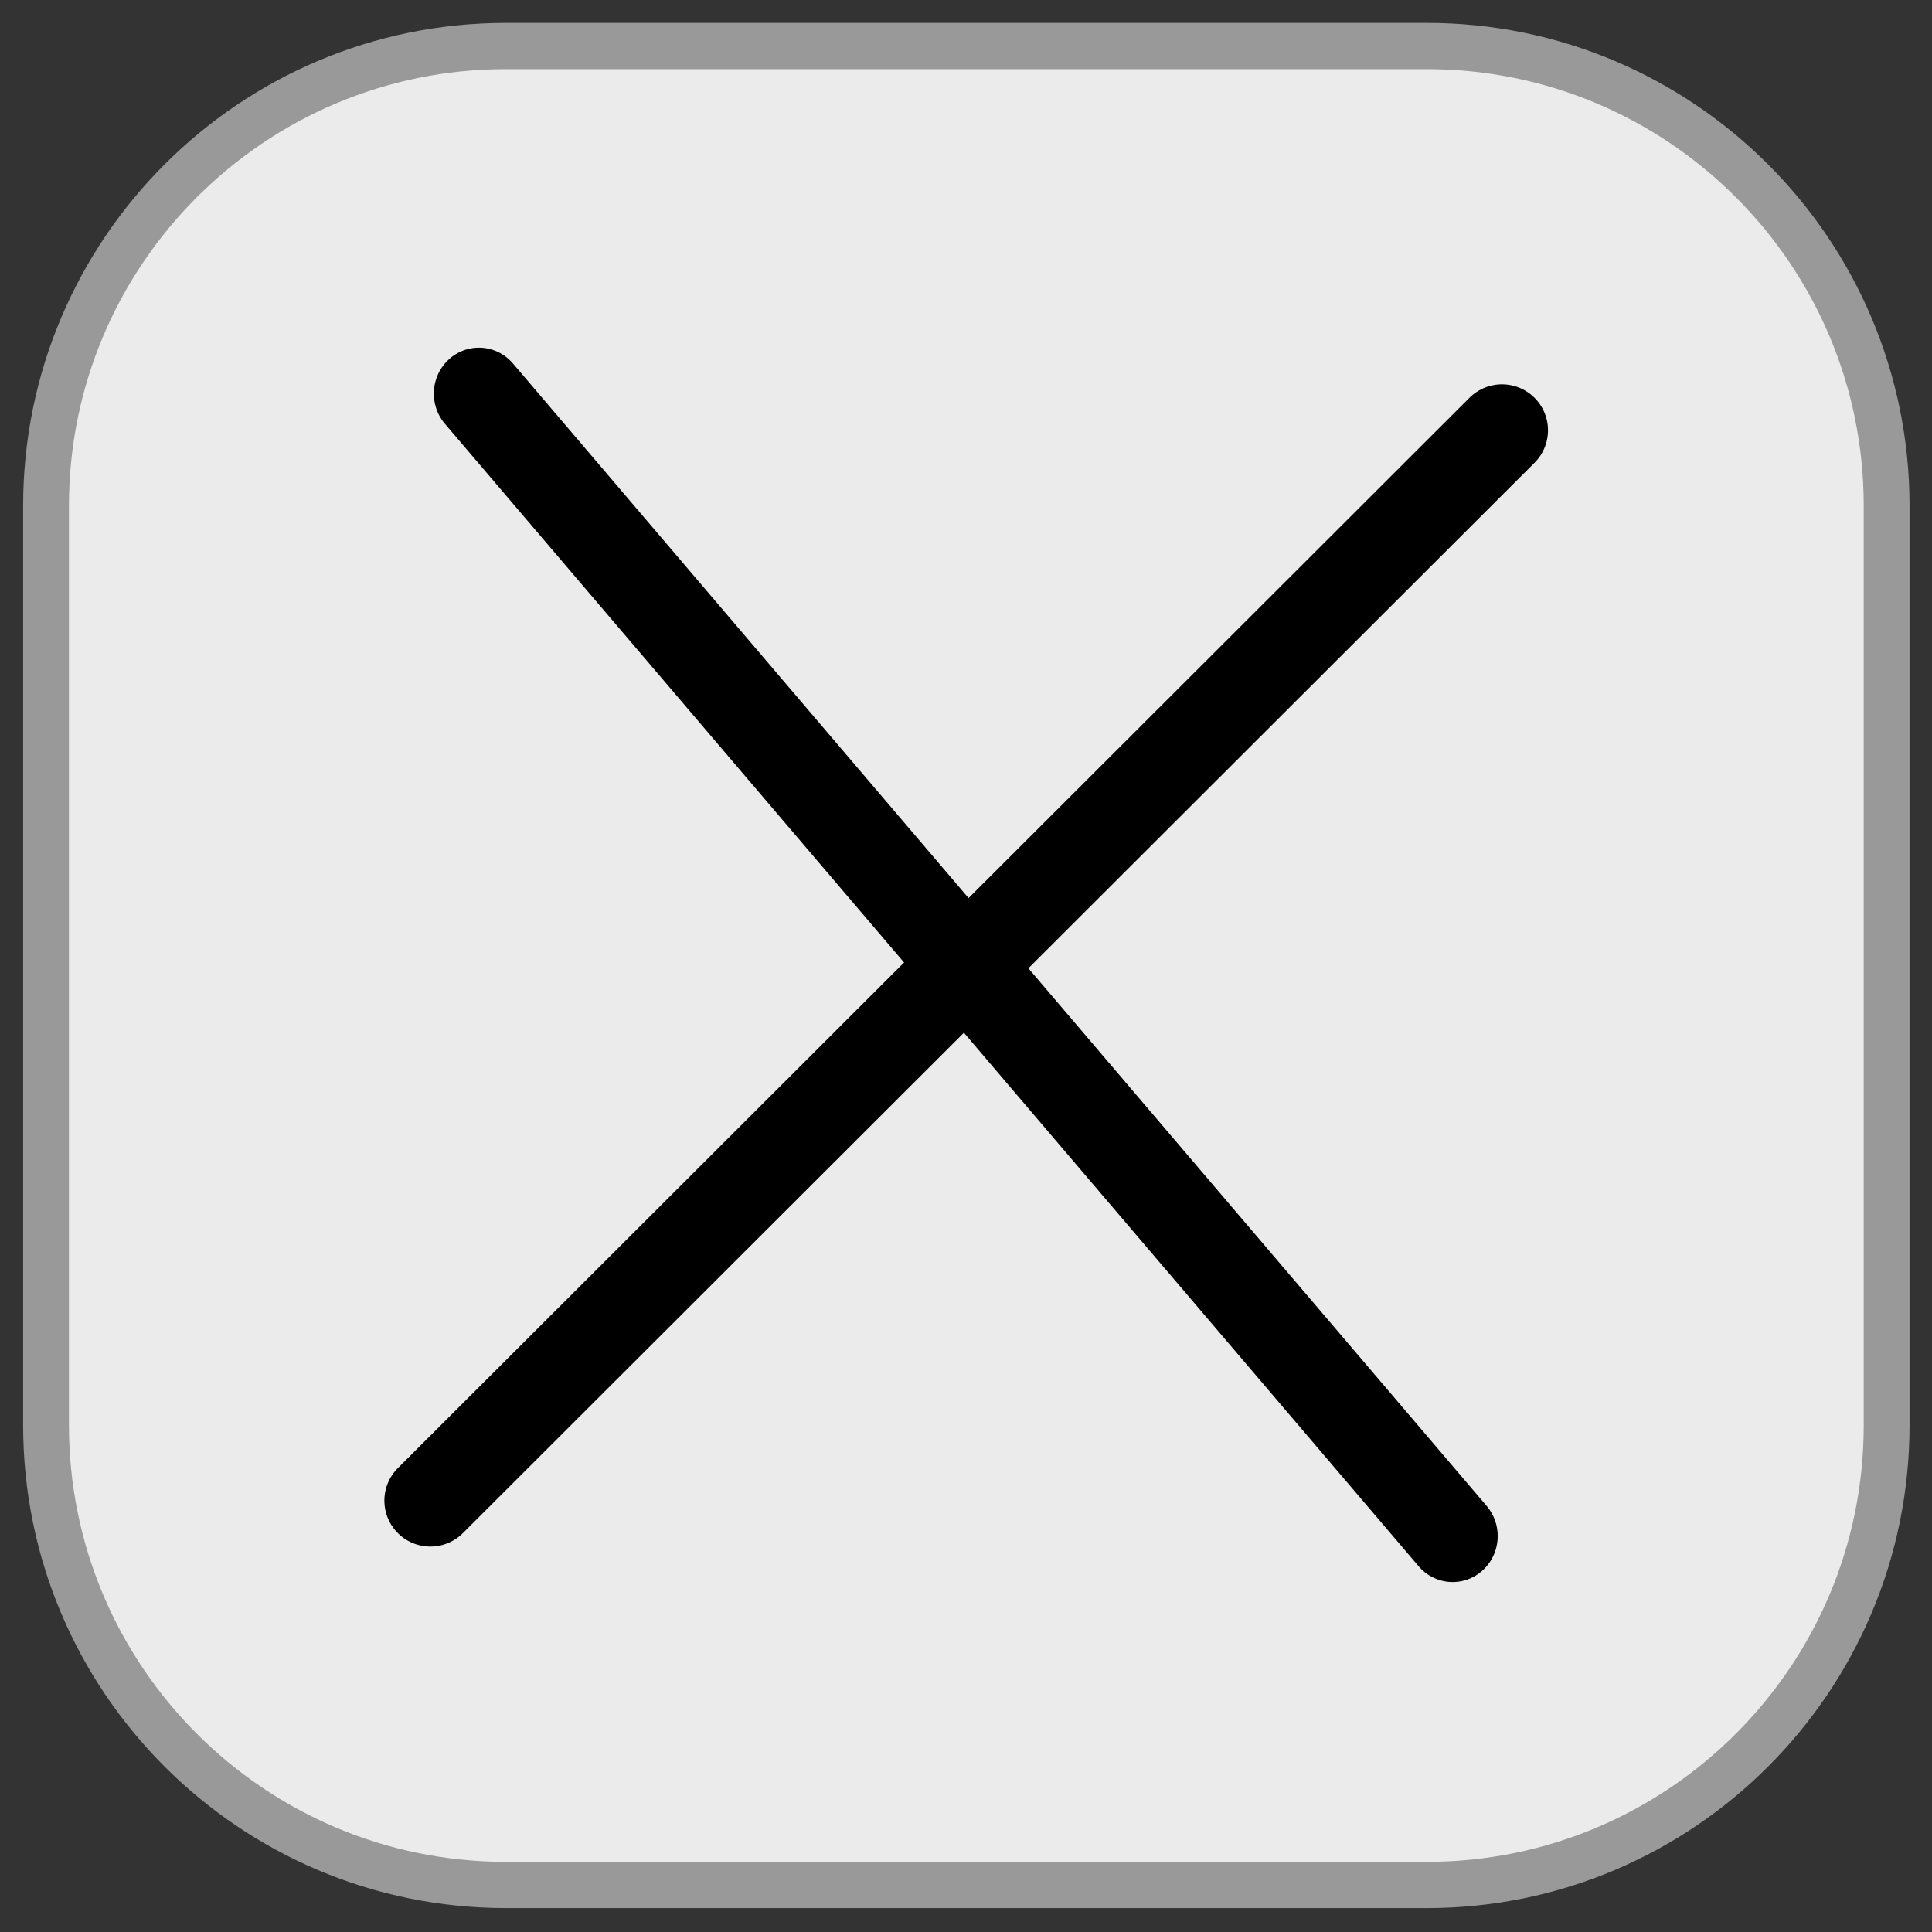
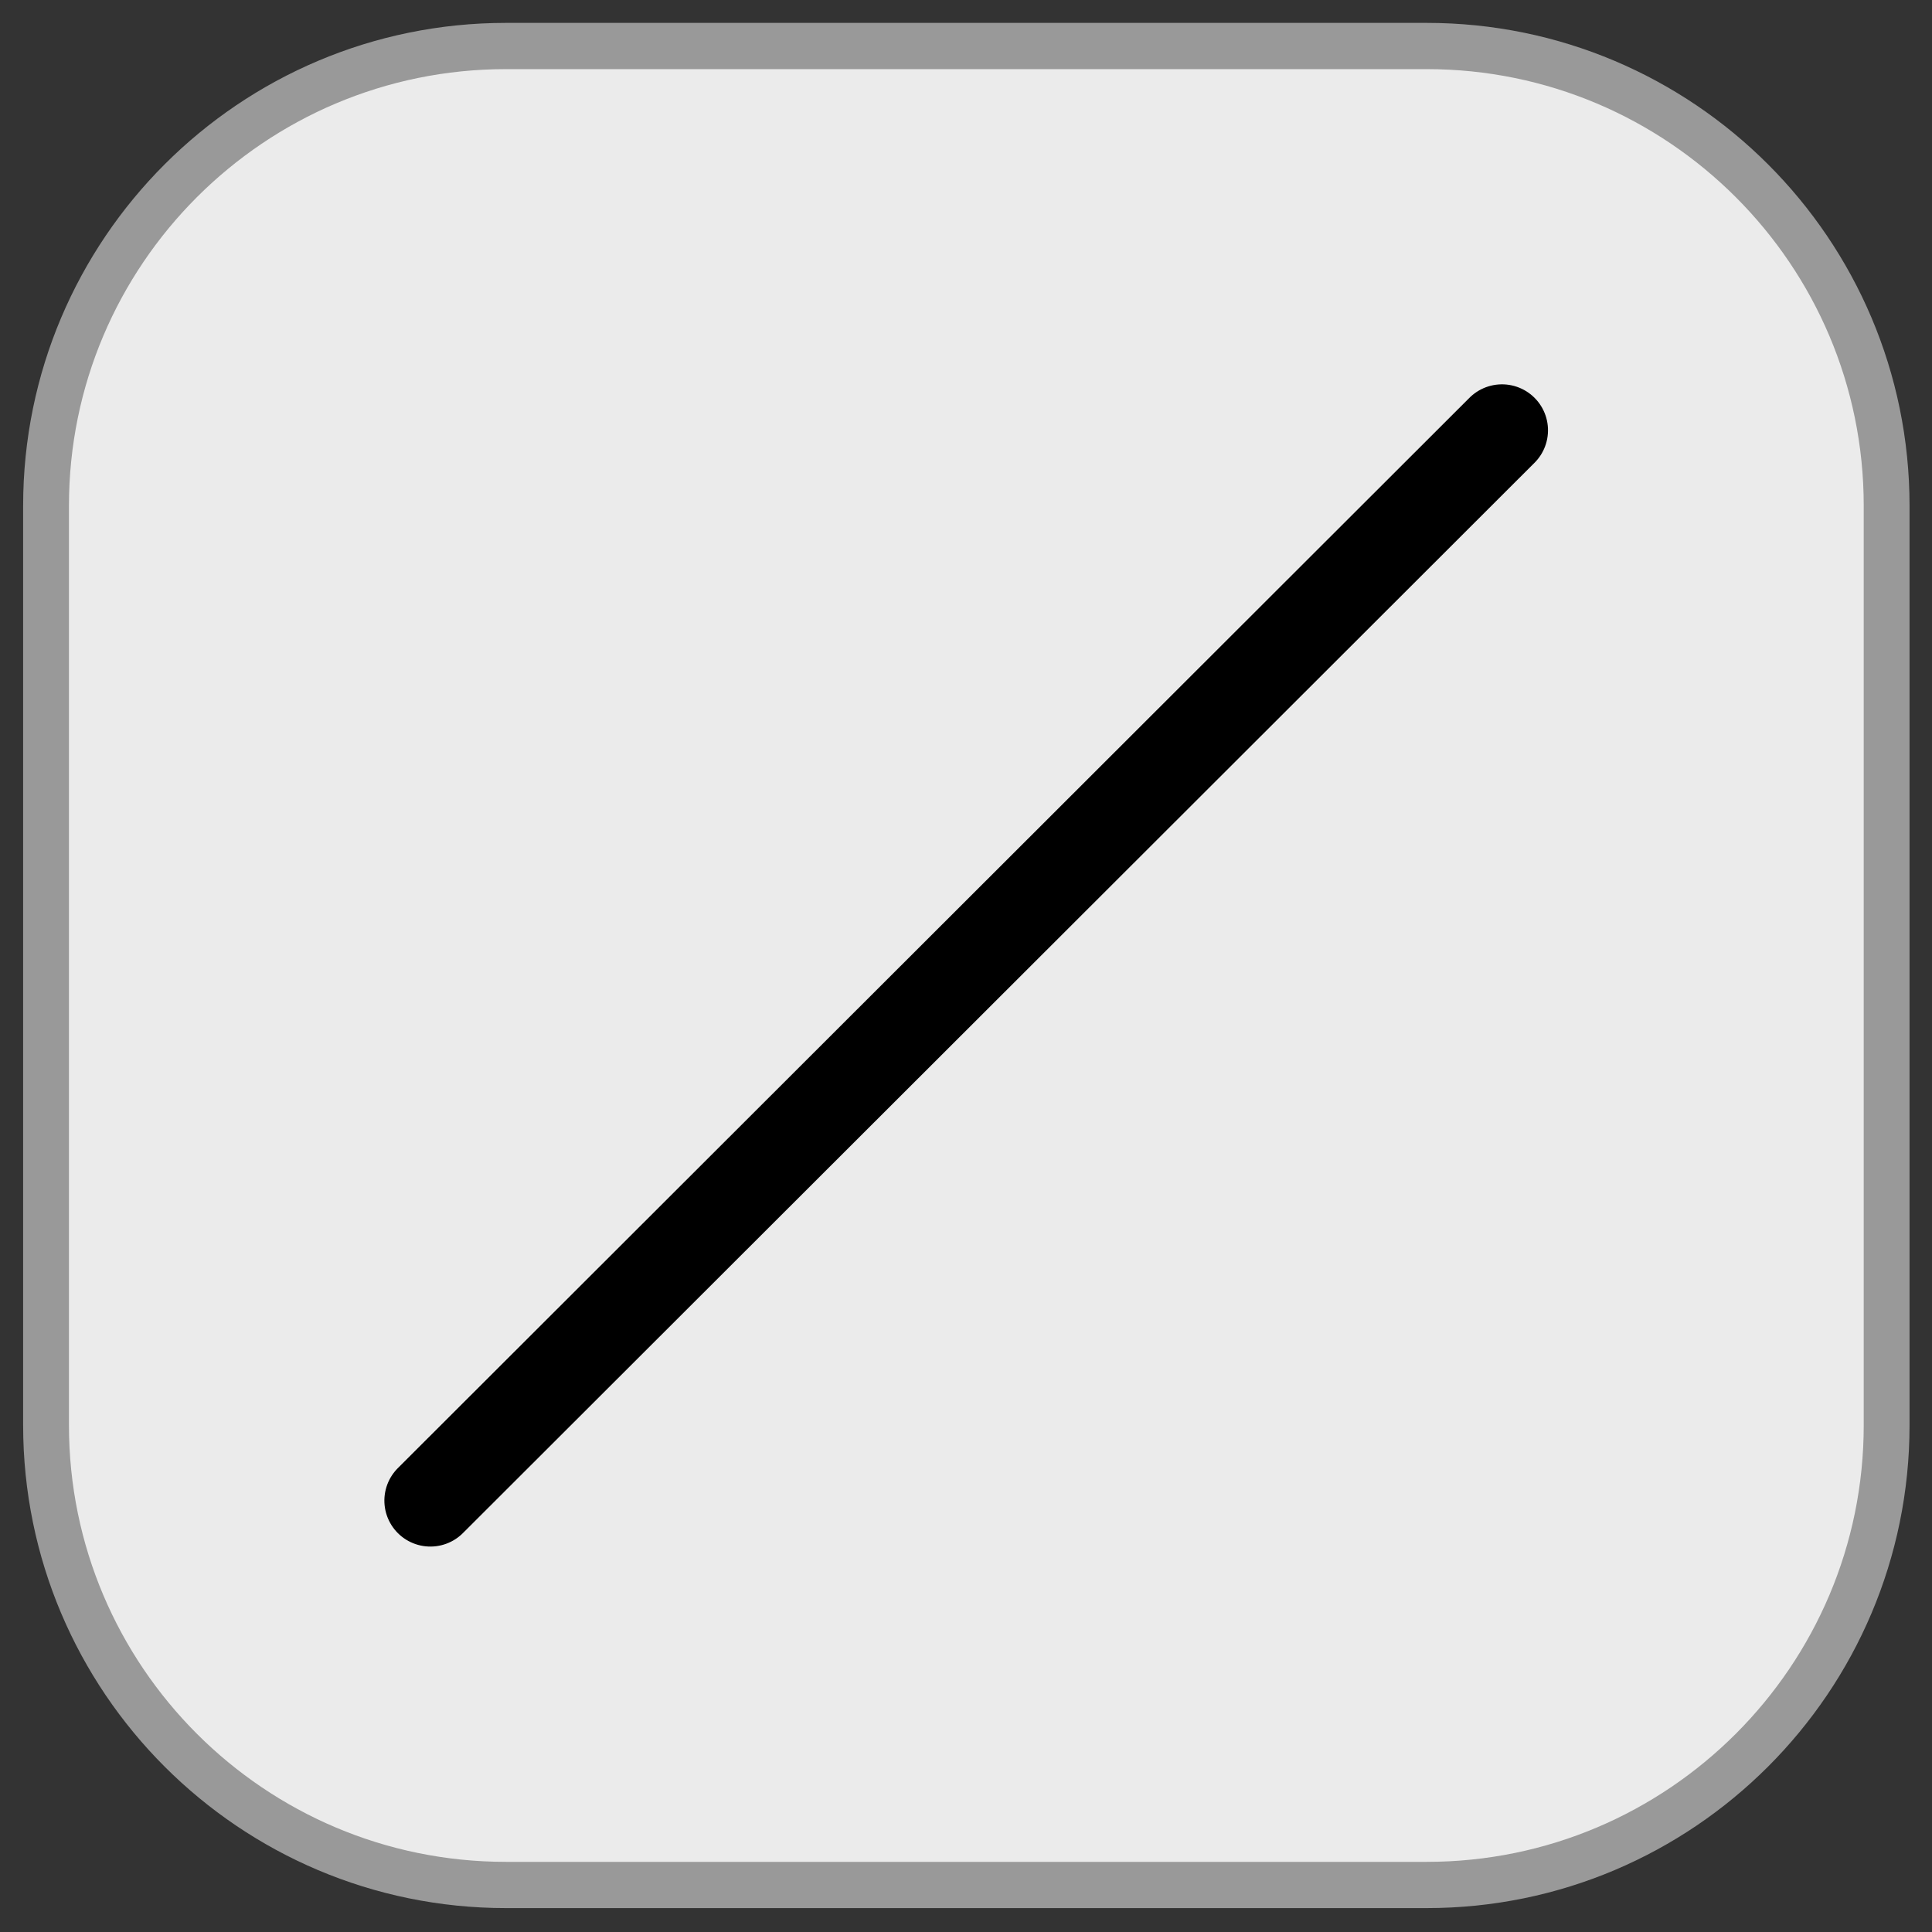
<svg xmlns="http://www.w3.org/2000/svg" width="100%" height="100%" viewBox="0 0 42 42" version="1.1" xml:space="preserve" style="fill-rule:evenodd;clip-rule:evenodd;stroke-linecap:round;stroke-linejoin:round;stroke-miterlimit:1.5;">
  <rect x="0" y="0" width="42" height="42" fill="#333333" stroke="none" />
  <g transform="matrix(1.2,0,0,1.211,-1.219,-0.493)">
    <path d="M35.194,9.486C35.194,4.931 31.461,1.233 26.863,1.233L10.181,1.233C5.583,1.233 1.85,4.931 1.85,9.486L1.85,25.992C1.85,30.547 5.583,34.245 10.181,34.245L26.863,34.245C31.461,34.245 35.194,30.547 35.194,25.992L35.194,9.486Z" style="fill:rgb(235,235,235);stroke:rgb(153,153,153);stroke-width:0.83px;" />
  </g>
  <g transform="matrix(0.756,0.887,-0.87,0.771,23.047,-8.869)">
-     <path d="M4,18L32,18" style="fill:none;stroke:black;stroke-width:1.7px;" />
-   </g>
+     </g>
  <g transform="matrix(0.832,-0.831,0.832,0.831,-8.948,20.988)">
    <path d="M4,18L32,18" style="fill:none;stroke:black;stroke-width:1.7px;" />
  </g>
</svg>